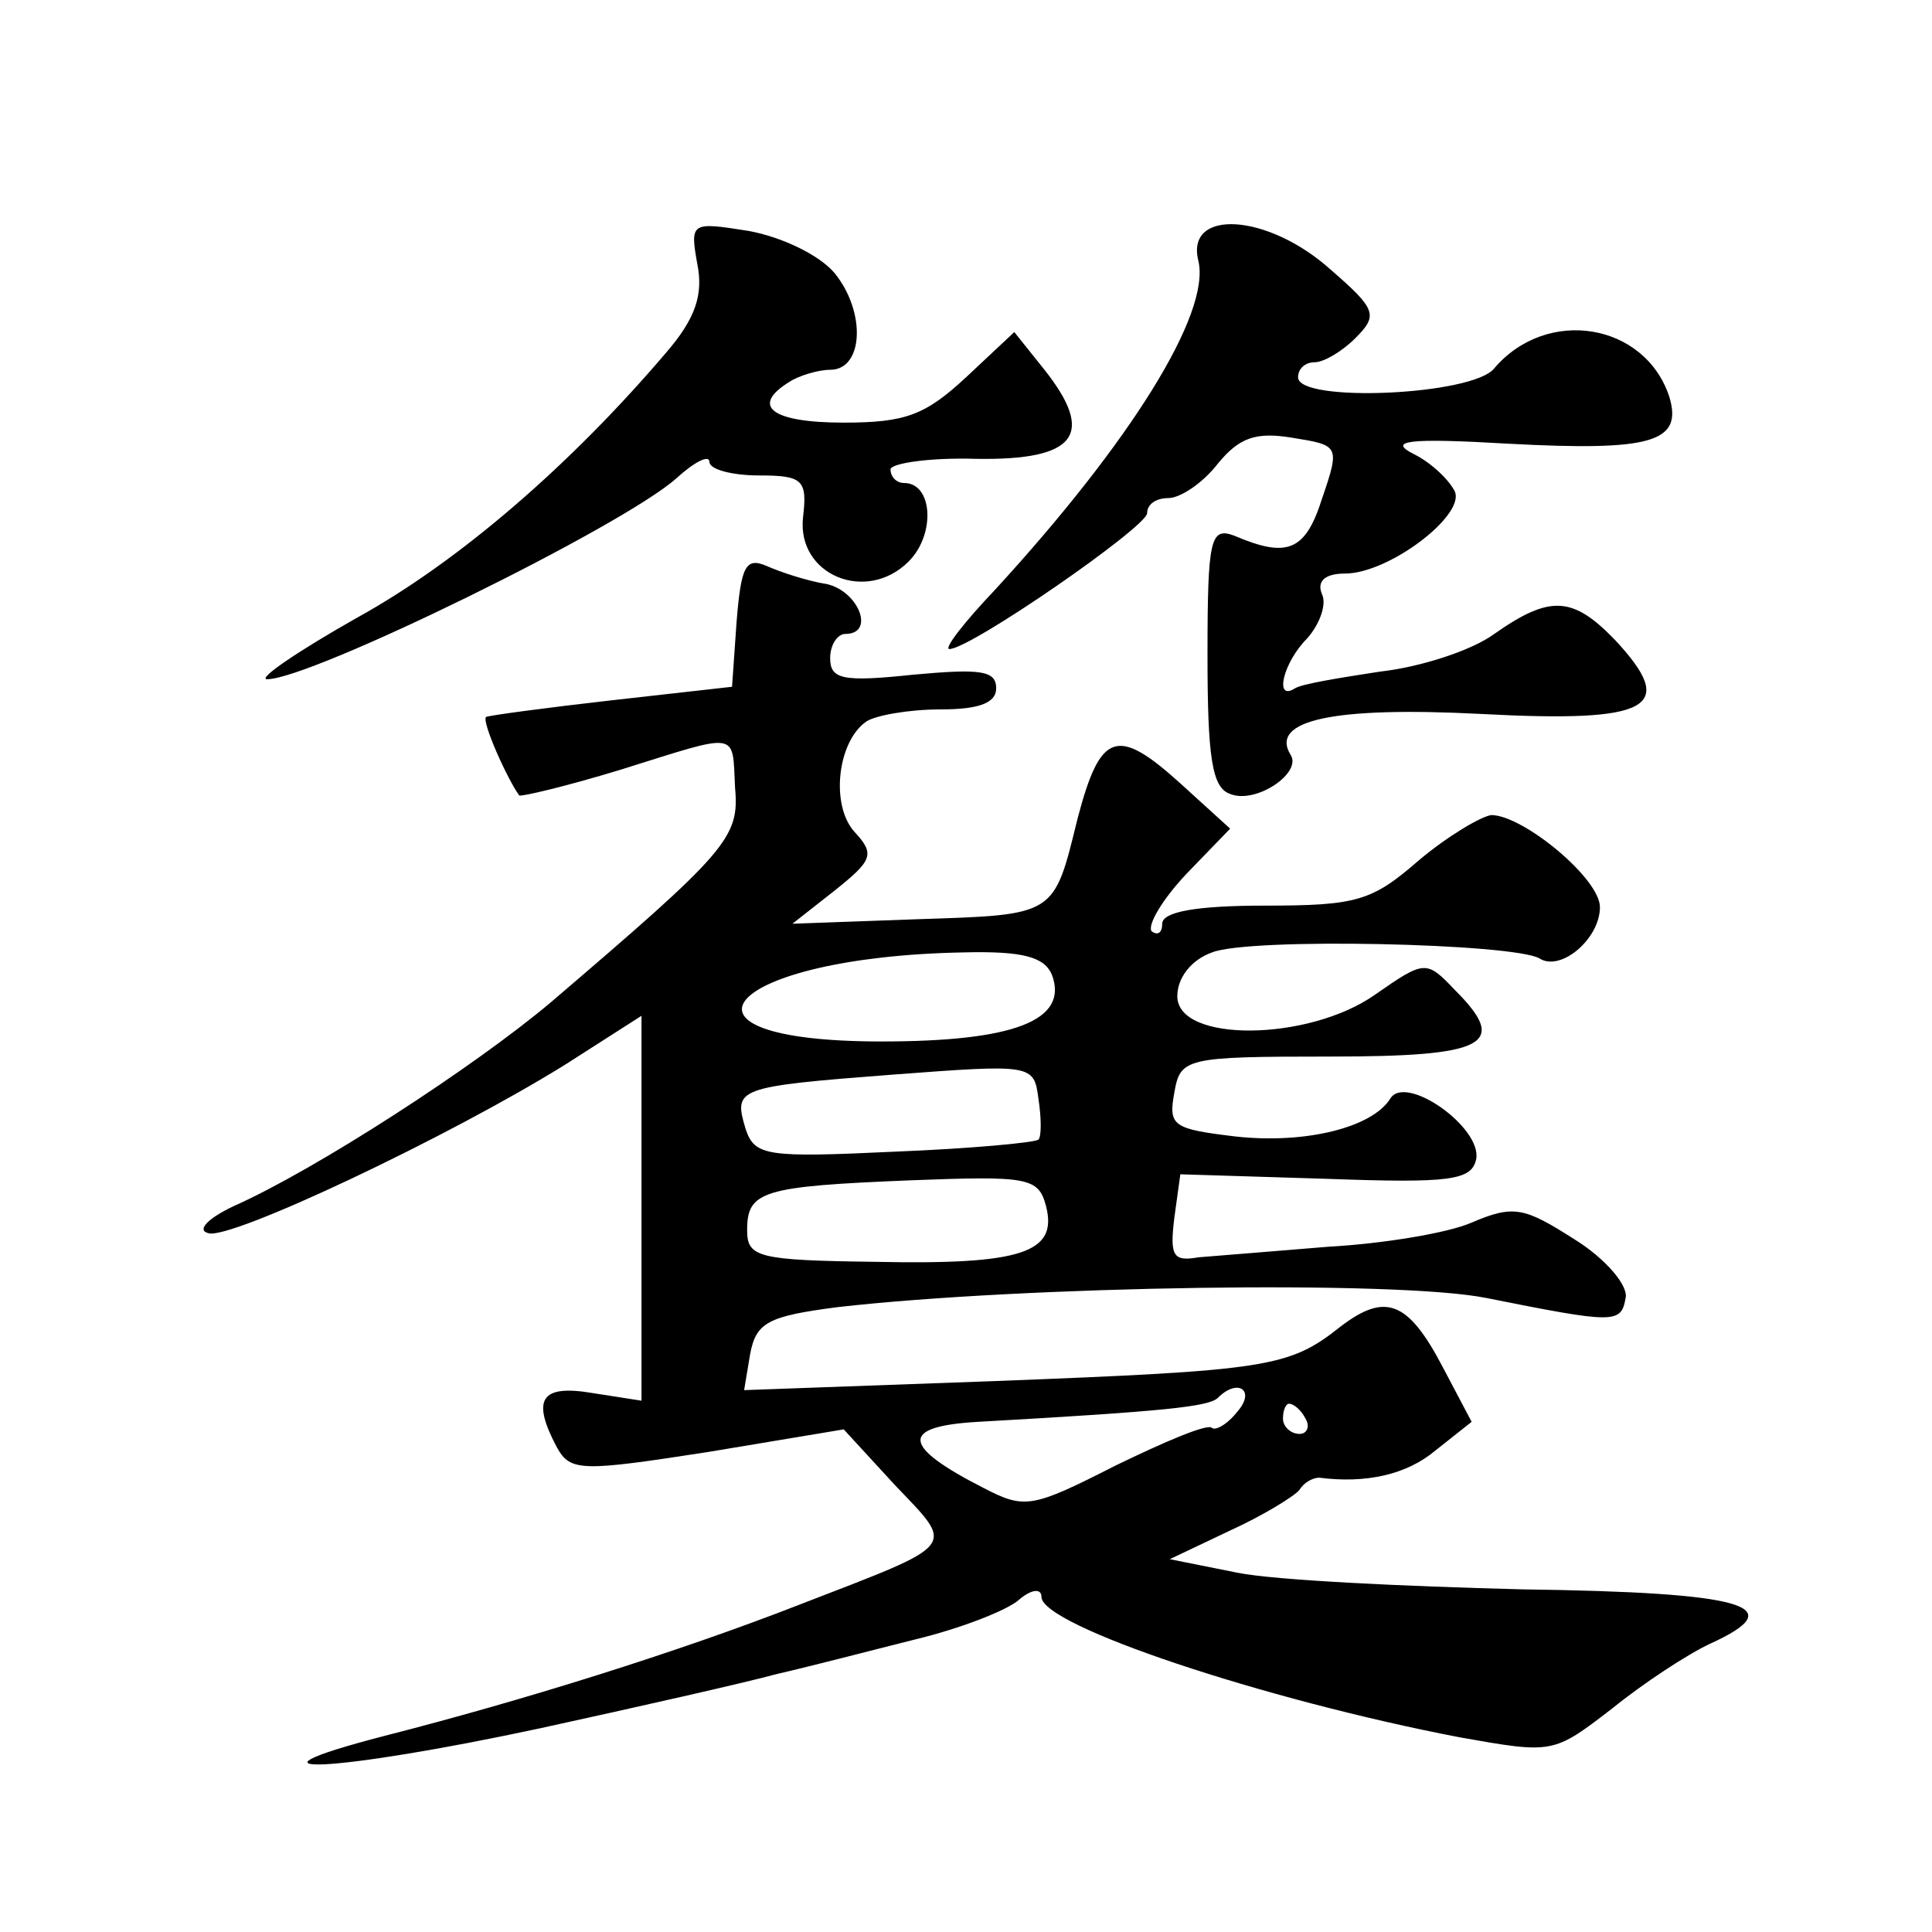
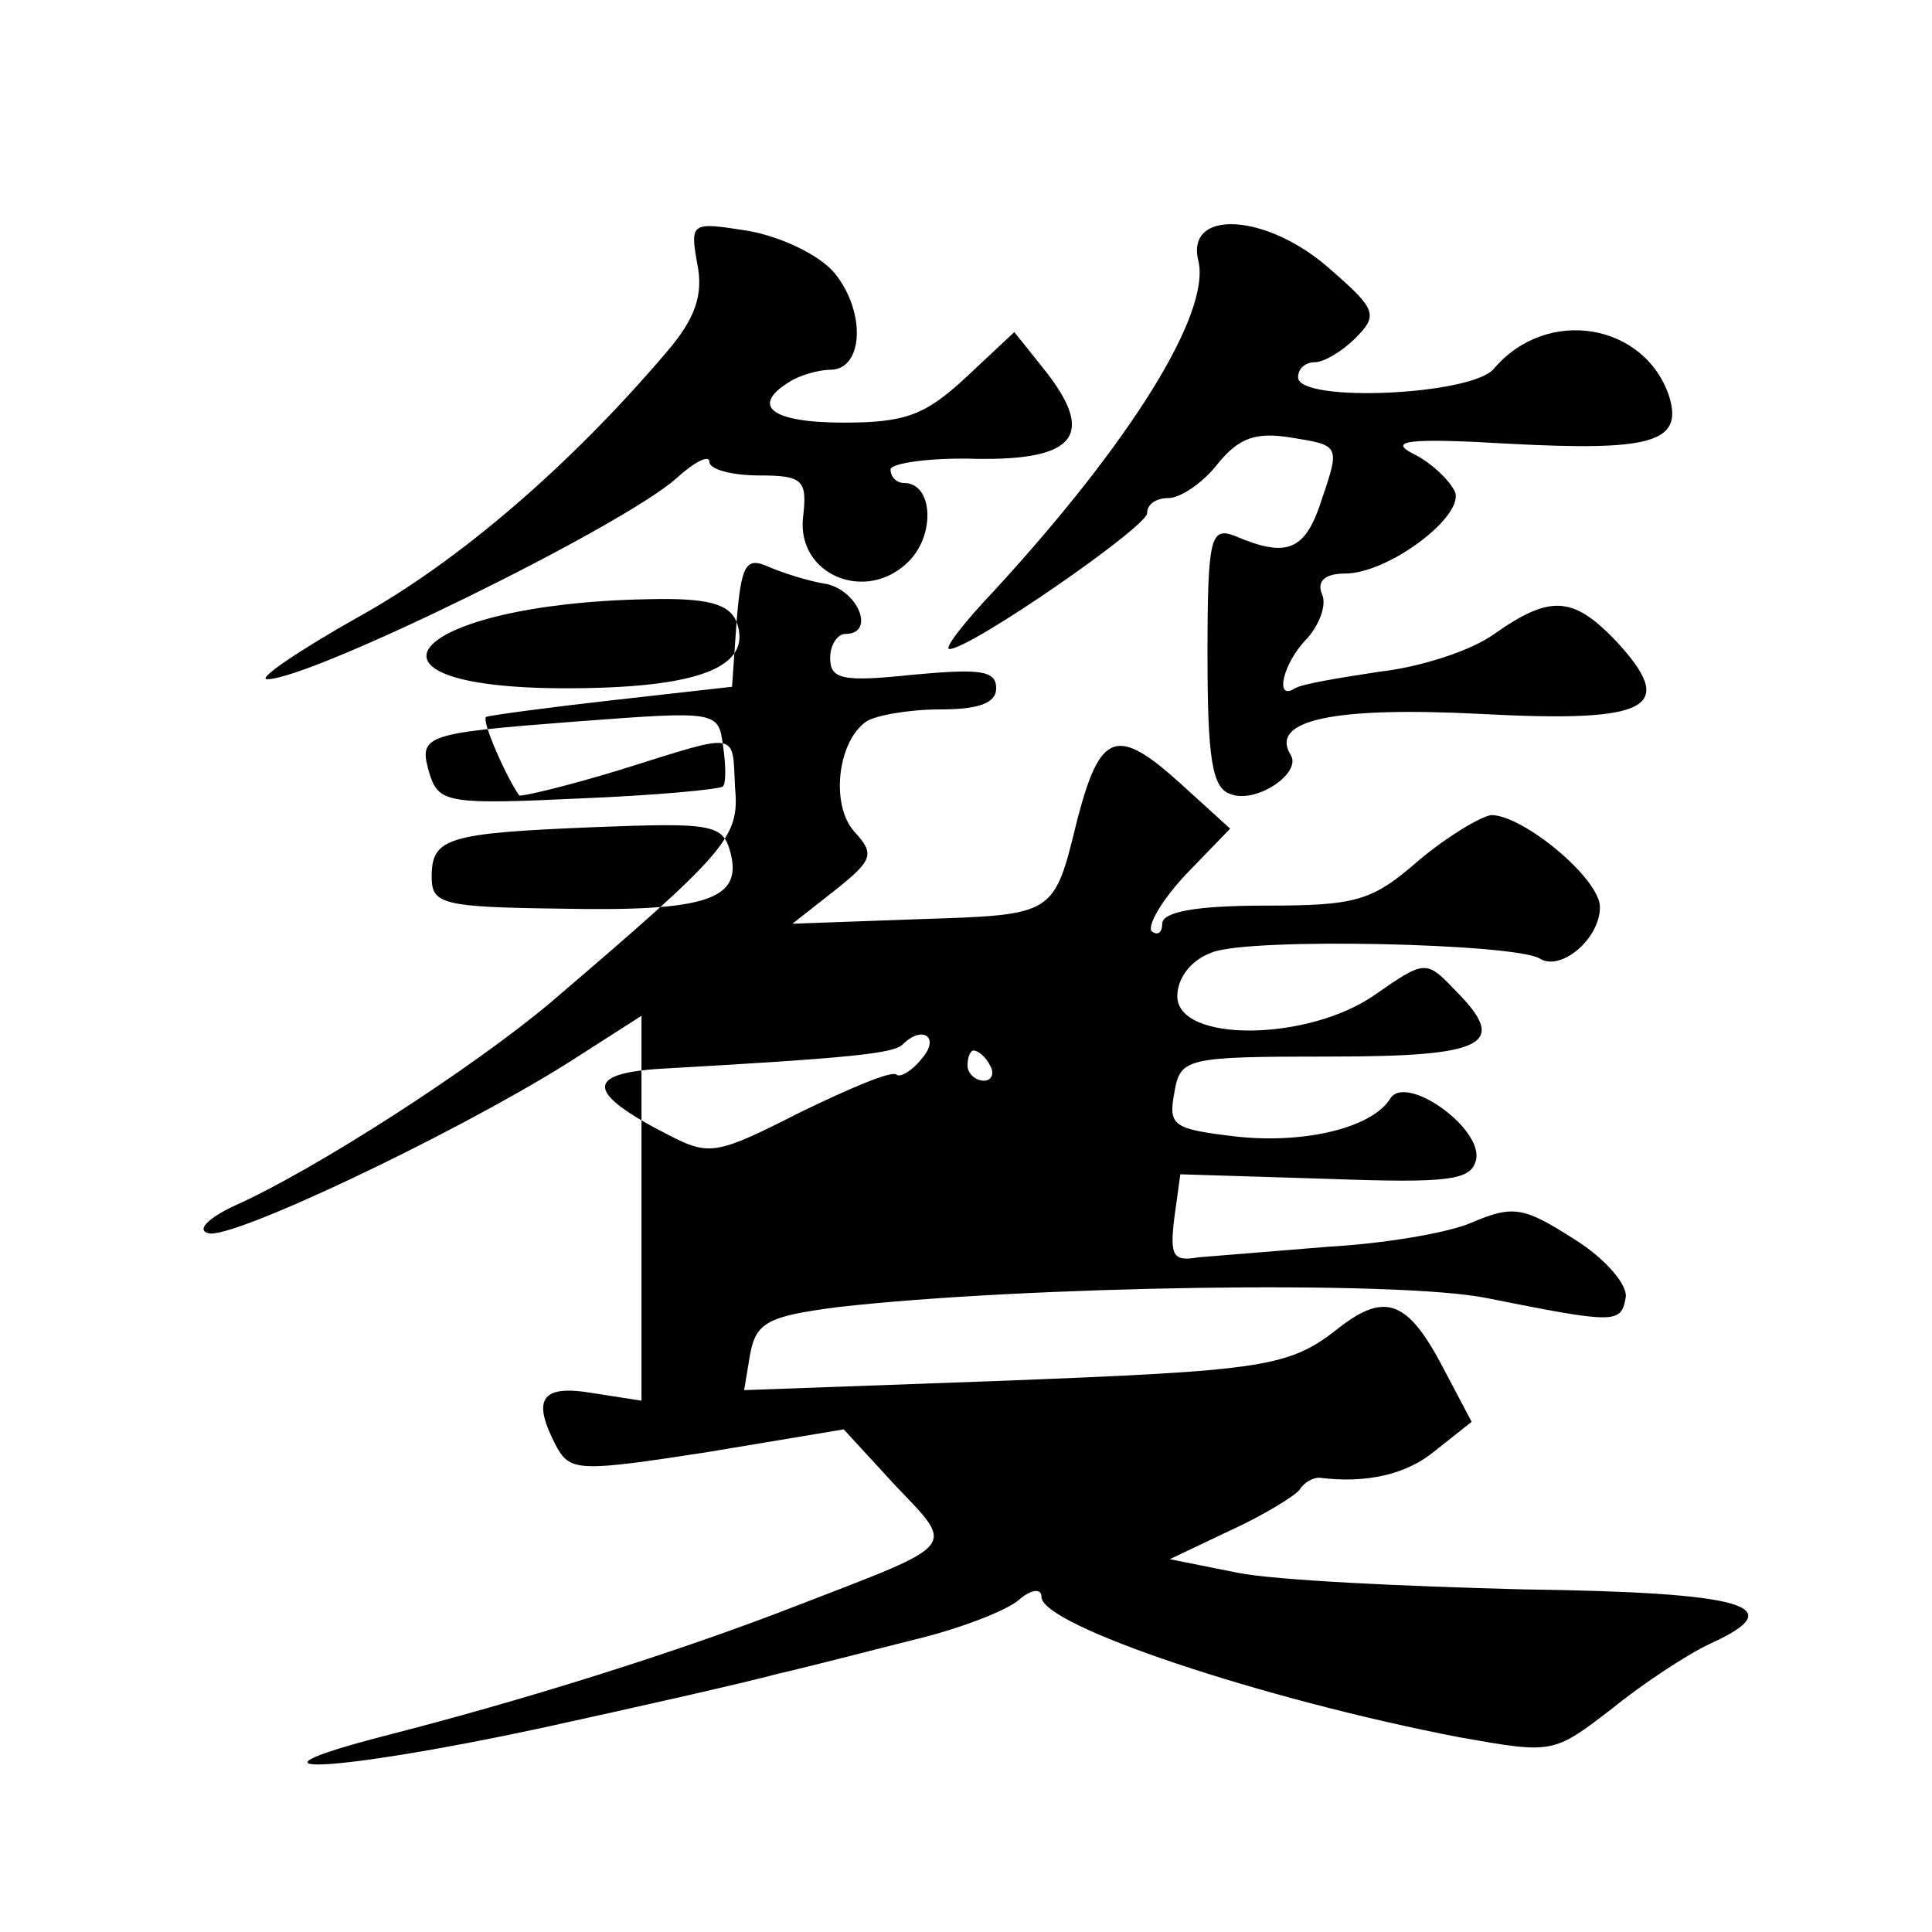
<svg xmlns="http://www.w3.org/2000/svg" version="1.0" width="128pt" height="128pt" viewBox="0 0 128 128" preserveAspectRatio="xMidYMid meet">
  <g transform="translate(0,128) scale(0.1,-0.1)" fill="#0" stroke="none">
-     <path d="M462 1105 c4 -20 -1 -36 -21 -59 -63 -74 -137 -138 -204 -175 -39 -22 -67 -41 -60 -41 29 0 235 101 271 133 12 11 22 16 22 11 0 -5 15 -9 33 -9 29 0 32 -3 29 -28 -4 -38 42 -57 70 -29 18 18 16 52 -3 52 -5 0 -9 4 -9 9 0 4 26 8 57 7 66 -1 79 16 45 59 l-20 25 -32 -30 c-27 -25 -40 -30 -81 -30 -48 0 -62 11 -36 27 6 4 19 8 27 8 22 0 24 38 3 64 -10 12 -35 24 -57 28 -38 6 -39 6 -34 -22z M794 1107 c8 -35 -45 -120 -135 -218 -20 -21 -34 -39 -30 -39 14 0 131 81 131 90 0 6 6 10 14 10 8 0 23 10 33 23 14 17 25 21 49 17 31 -5 32 -5 20 -40 -11 -35 -23 -40 -58 -25 -16 6 -18 -1 -18 -79 0 -68 3 -88 15 -92 17 -7 48 14 40 26 -14 23 29 32 126 27 113 -6 131 4 89 49 -28 29 -43 30 -80 4 -15 -11 -49 -22 -76 -25 -26 -4 -51 -8 -56 -11 -14 -9 -8 17 8 33 8 9 13 22 10 29 -4 9 2 14 15 14 29 0 79 38 73 54 -3 7 -15 19 -27 25 -18 9 -5 11 63 7 94 -5 115 1 106 31 -16 49 -81 60 -116 19 -14 -18 -130 -23 -130 -6 0 6 5 10 11 10 6 0 18 7 27 16 15 15 14 19 -16 45 -42 38 -97 41 -88 6z M488 868 l-3 -43 -80 -9 c-44 -5 -81 -10 -83 -11 -3 -3 14 -41 22 -52 1 -1 31 6 67 17 80 25 74 26 76 -12 3 -33 -5 -42 -122 -142 -51 -43 -156 -111 -210 -135 -17 -8 -25 -16 -17 -18 14 -5 160 64 237 112 l50 32 0 -128 0 -127 -32 5 c-35 6 -41 -4 -24 -36 9 -16 16 -16 100 -3 l90 15 34 -37 c40 -42 43 -38 -63 -79 -82 -32 -185 -64 -275 -87 -108 -28 -32 -24 103 5 64 14 135 30 157 36 22 5 64 16 92 23 29 7 60 19 68 26 8 7 15 8 15 2 0 -19 147 -68 277 -93 62 -11 62 -11 101 19 21 17 50 36 65 43 55 25 23 34 -124 36 -79 2 -164 6 -189 11 l-45 9 40 19 c22 10 43 23 46 27 3 5 9 8 13 8 31 -4 58 2 77 18 l24 19 -19 36 c-23 44 -38 50 -68 27 -34 -27 -48 -29 -229 -36 l-166 -6 4 24 c4 21 12 25 58 31 123 14 371 18 430 6 85 -17 89 -17 92 0 2 8 -13 26 -34 39 -33 21 -40 23 -68 11 -16 -7 -59 -14 -95 -16 -36 -3 -74 -6 -86 -7 -17 -3 -19 1 -16 26 l4 29 97 -3 c82 -3 96 -1 99 13 4 21 -47 57 -57 40 -12 -19 -56 -30 -102 -25 -42 5 -45 7 -41 29 4 23 7 24 103 24 104 0 119 8 83 44 -19 20 -20 20 -53 -3 -44 -31 -131 -32 -131 -1 0 12 9 24 23 29 25 10 200 6 217 -4 14 -9 40 13 40 34 0 19 -51 61 -72 61 -7 -1 -29 -14 -48 -30 -31 -27 -41 -30 -102 -30 -45 0 -68 -4 -68 -12 0 -6 -3 -8 -7 -5 -3 4 7 21 23 38 l29 30 -33 30 c-42 38 -53 34 -68 -23 -16 -65 -14 -64 -106 -67 l-83 -3 28 22 c25 20 27 24 13 39 -16 18 -11 60 8 73 6 4 28 8 49 8 25 0 37 4 37 14 0 12 -11 13 -55 9 -47 -5 -55 -3 -55 11 0 9 5 16 10 16 20 0 9 28 -12 33 -13 2 -31 8 -40 12 -14 6 -17 0 -20 -37z m209 -234 c11 -30 -25 -44 -113 -44 -153 0 -103 56 54 59 40 1 54 -3 59 -15z m-9 -109 c-2 -2 -45 -6 -95 -8 -85 -4 -93 -3 -99 15 -8 27 -7 28 97 36 93 7 94 7 97 -16 2 -13 2 -25 0 -27z m5 -44 c8 -31 -16 -39 -113 -37 -78 1 -85 3 -85 21 0 26 10 29 108 33 78 3 85 2 90 -17z m127 -136 c-7 -9 -15 -13 -17 -11 -3 3 -31 -9 -64 -25 -55 -28 -60 -29 -87 -15 -55 28 -56 41 -4 44 124 7 153 10 159 16 13 13 25 5 13 -9z m45 -5 c3 -5 1 -10 -4 -10 -6 0 -11 5 -11 10 0 6 2 10 4 10 3 0 8 -4 11 -10z" />
+     <path d="M462 1105 c4 -20 -1 -36 -21 -59 -63 -74 -137 -138 -204 -175 -39 -22 -67 -41 -60 -41 29 0 235 101 271 133 12 11 22 16 22 11 0 -5 15 -9 33 -9 29 0 32 -3 29 -28 -4 -38 42 -57 70 -29 18 18 16 52 -3 52 -5 0 -9 4 -9 9 0 4 26 8 57 7 66 -1 79 16 45 59 l-20 25 -32 -30 c-27 -25 -40 -30 -81 -30 -48 0 -62 11 -36 27 6 4 19 8 27 8 22 0 24 38 3 64 -10 12 -35 24 -57 28 -38 6 -39 6 -34 -22z M794 1107 c8 -35 -45 -120 -135 -218 -20 -21 -34 -39 -30 -39 14 0 131 81 131 90 0 6 6 10 14 10 8 0 23 10 33 23 14 17 25 21 49 17 31 -5 32 -5 20 -40 -11 -35 -23 -40 -58 -25 -16 6 -18 -1 -18 -79 0 -68 3 -88 15 -92 17 -7 48 14 40 26 -14 23 29 32 126 27 113 -6 131 4 89 49 -28 29 -43 30 -80 4 -15 -11 -49 -22 -76 -25 -26 -4 -51 -8 -56 -11 -14 -9 -8 17 8 33 8 9 13 22 10 29 -4 9 2 14 15 14 29 0 79 38 73 54 -3 7 -15 19 -27 25 -18 9 -5 11 63 7 94 -5 115 1 106 31 -16 49 -81 60 -116 19 -14 -18 -130 -23 -130 -6 0 6 5 10 11 10 6 0 18 7 27 16 15 15 14 19 -16 45 -42 38 -97 41 -88 6z M488 868 l-3 -43 -80 -9 c-44 -5 -81 -10 -83 -11 -3 -3 14 -41 22 -52 1 -1 31 6 67 17 80 25 74 26 76 -12 3 -33 -5 -42 -122 -142 -51 -43 -156 -111 -210 -135 -17 -8 -25 -16 -17 -18 14 -5 160 64 237 112 l50 32 0 -128 0 -127 -32 5 c-35 6 -41 -4 -24 -36 9 -16 16 -16 100 -3 l90 15 34 -37 c40 -42 43 -38 -63 -79 -82 -32 -185 -64 -275 -87 -108 -28 -32 -24 103 5 64 14 135 30 157 36 22 5 64 16 92 23 29 7 60 19 68 26 8 7 15 8 15 2 0 -19 147 -68 277 -93 62 -11 62 -11 101 19 21 17 50 36 65 43 55 25 23 34 -124 36 -79 2 -164 6 -189 11 l-45 9 40 19 c22 10 43 23 46 27 3 5 9 8 13 8 31 -4 58 2 77 18 l24 19 -19 36 c-23 44 -38 50 -68 27 -34 -27 -48 -29 -229 -36 l-166 -6 4 24 c4 21 12 25 58 31 123 14 371 18 430 6 85 -17 89 -17 92 0 2 8 -13 26 -34 39 -33 21 -40 23 -68 11 -16 -7 -59 -14 -95 -16 -36 -3 -74 -6 -86 -7 -17 -3 -19 1 -16 26 l4 29 97 -3 c82 -3 96 -1 99 13 4 21 -47 57 -57 40 -12 -19 -56 -30 -102 -25 -42 5 -45 7 -41 29 4 23 7 24 103 24 104 0 119 8 83 44 -19 20 -20 20 -53 -3 -44 -31 -131 -32 -131 -1 0 12 9 24 23 29 25 10 200 6 217 -4 14 -9 40 13 40 34 0 19 -51 61 -72 61 -7 -1 -29 -14 -48 -30 -31 -27 -41 -30 -102 -30 -45 0 -68 -4 -68 -12 0 -6 -3 -8 -7 -5 -3 4 7 21 23 38 l29 30 -33 30 c-42 38 -53 34 -68 -23 -16 -65 -14 -64 -106 -67 l-83 -3 28 22 c25 20 27 24 13 39 -16 18 -11 60 8 73 6 4 28 8 49 8 25 0 37 4 37 14 0 12 -11 13 -55 9 -47 -5 -55 -3 -55 11 0 9 5 16 10 16 20 0 9 28 -12 33 -13 2 -31 8 -40 12 -14 6 -17 0 -20 -37z c11 -30 -25 -44 -113 -44 -153 0 -103 56 54 59 40 1 54 -3 59 -15z m-9 -109 c-2 -2 -45 -6 -95 -8 -85 -4 -93 -3 -99 15 -8 27 -7 28 97 36 93 7 94 7 97 -16 2 -13 2 -25 0 -27z m5 -44 c8 -31 -16 -39 -113 -37 -78 1 -85 3 -85 21 0 26 10 29 108 33 78 3 85 2 90 -17z m127 -136 c-7 -9 -15 -13 -17 -11 -3 3 -31 -9 -64 -25 -55 -28 -60 -29 -87 -15 -55 28 -56 41 -4 44 124 7 153 10 159 16 13 13 25 5 13 -9z m45 -5 c3 -5 1 -10 -4 -10 -6 0 -11 5 -11 10 0 6 2 10 4 10 3 0 8 -4 11 -10z" />
  </g>
</svg>